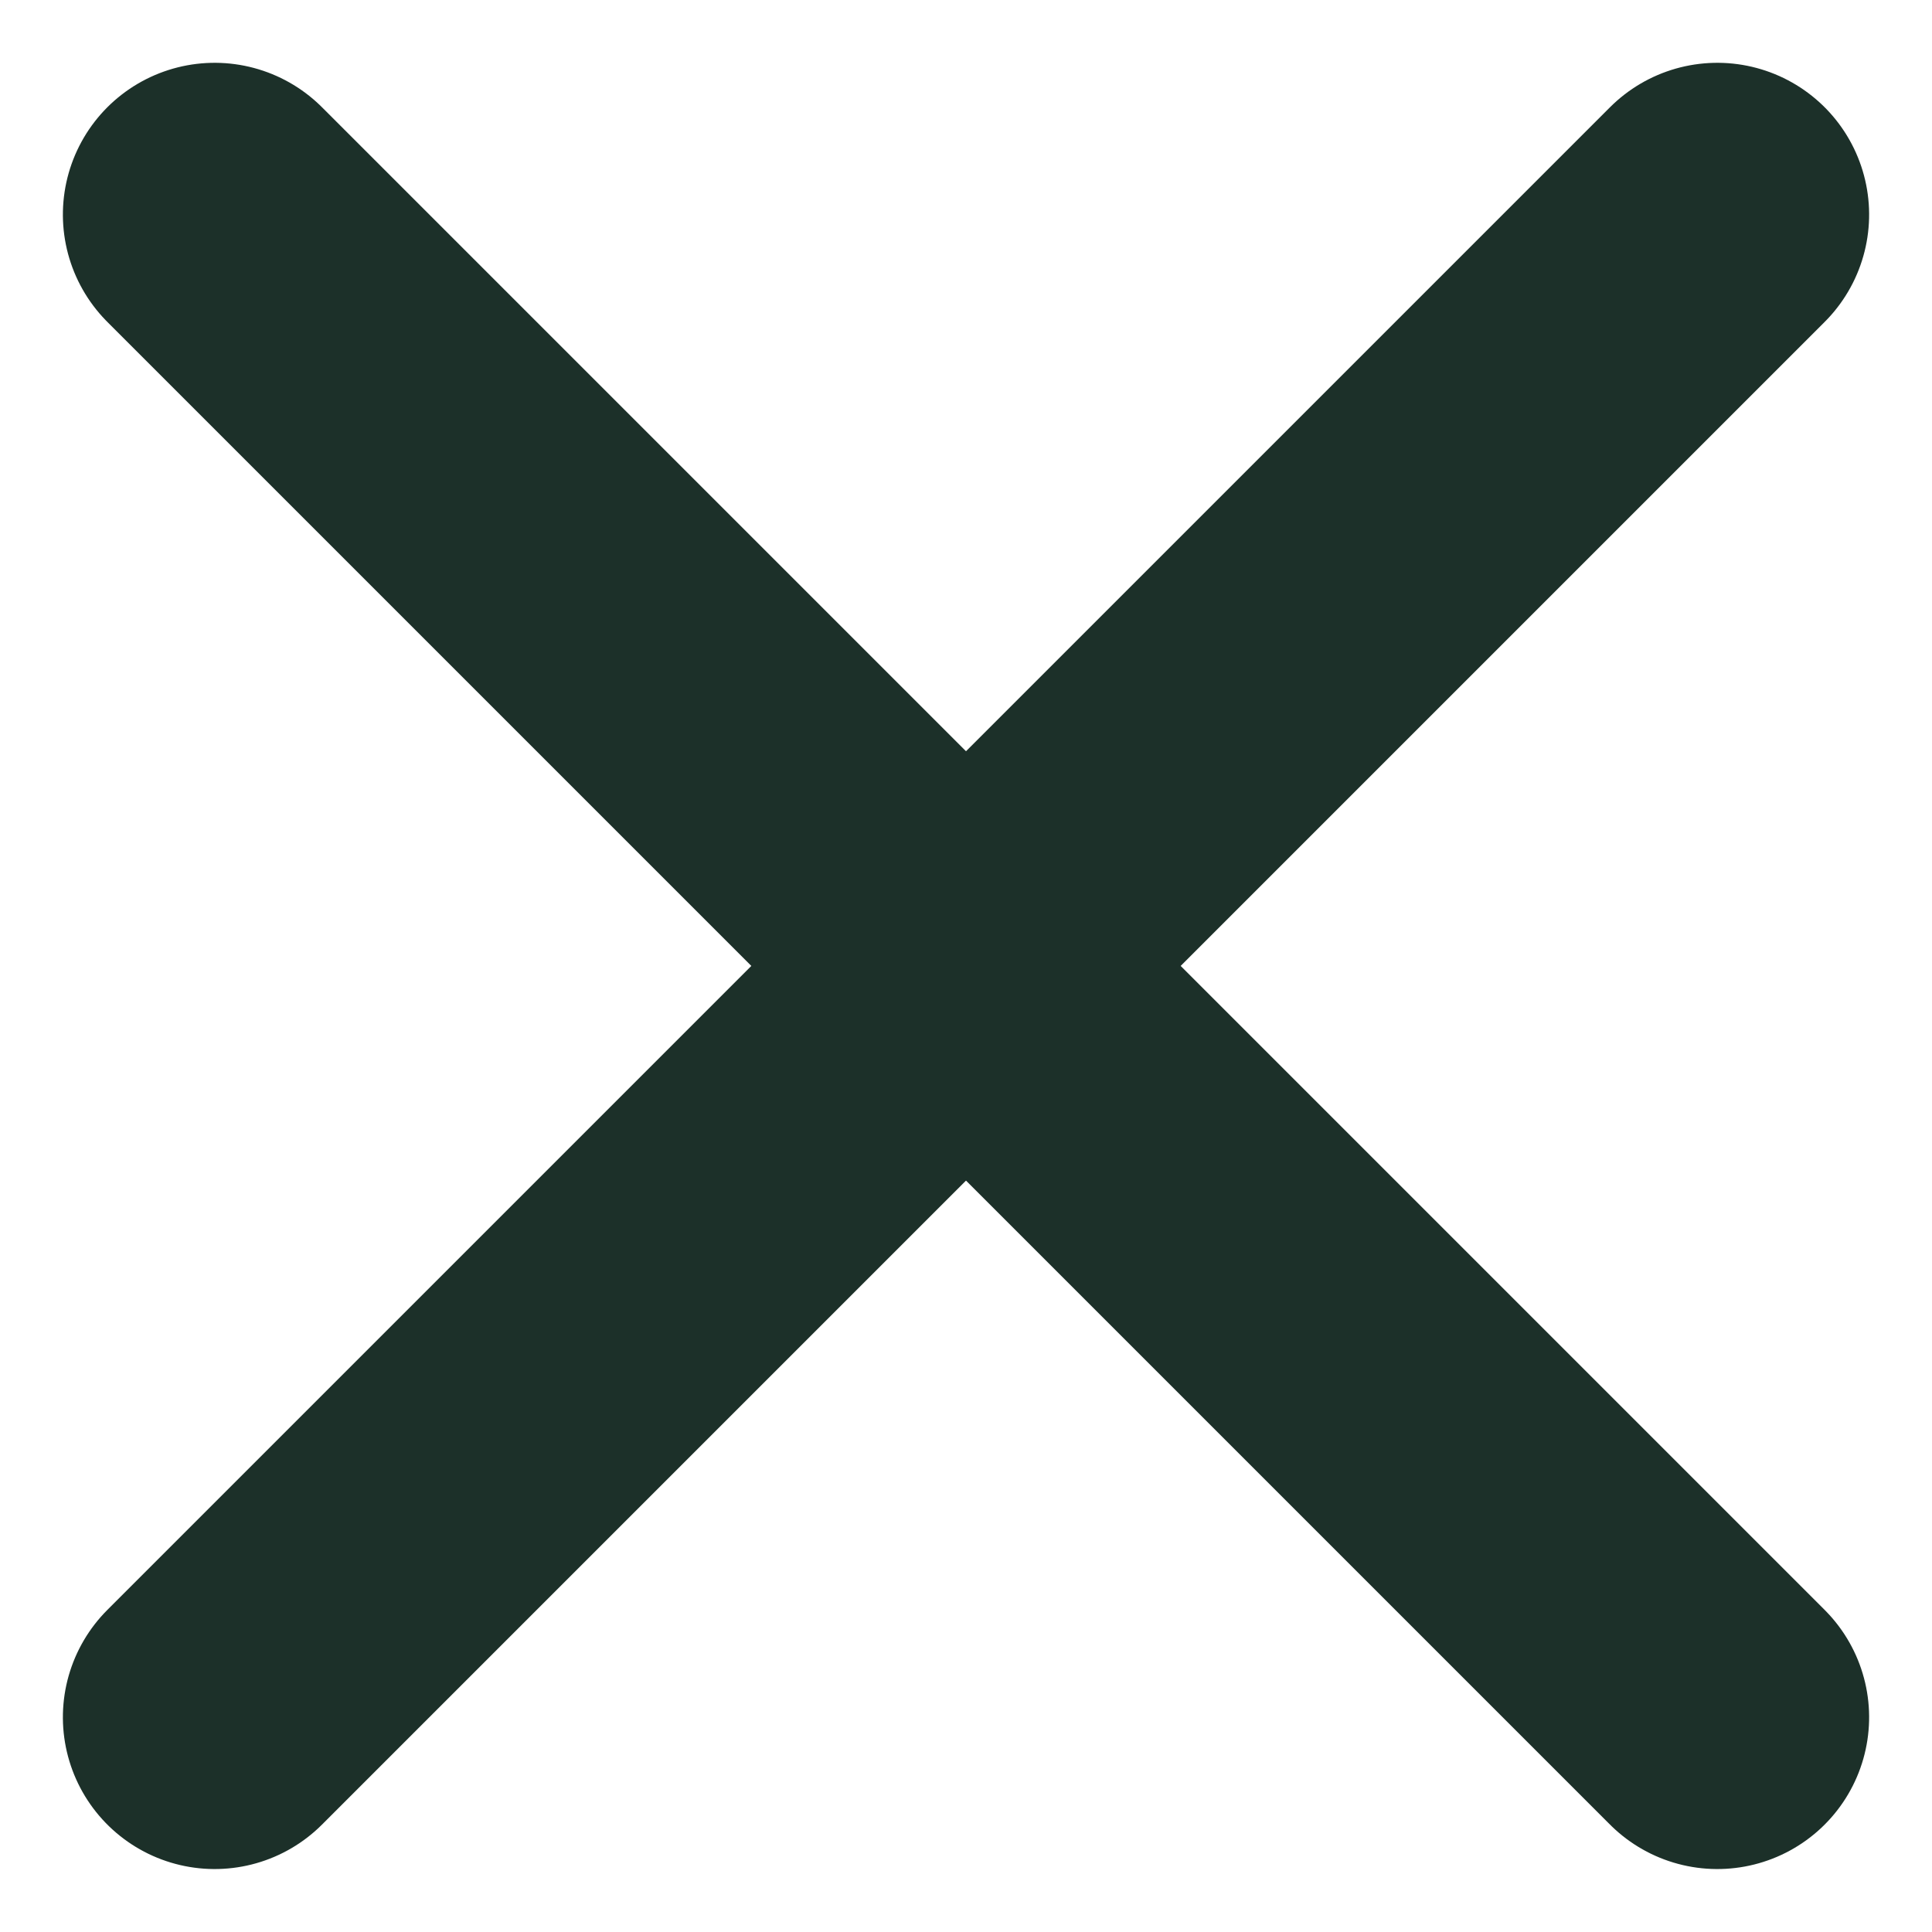
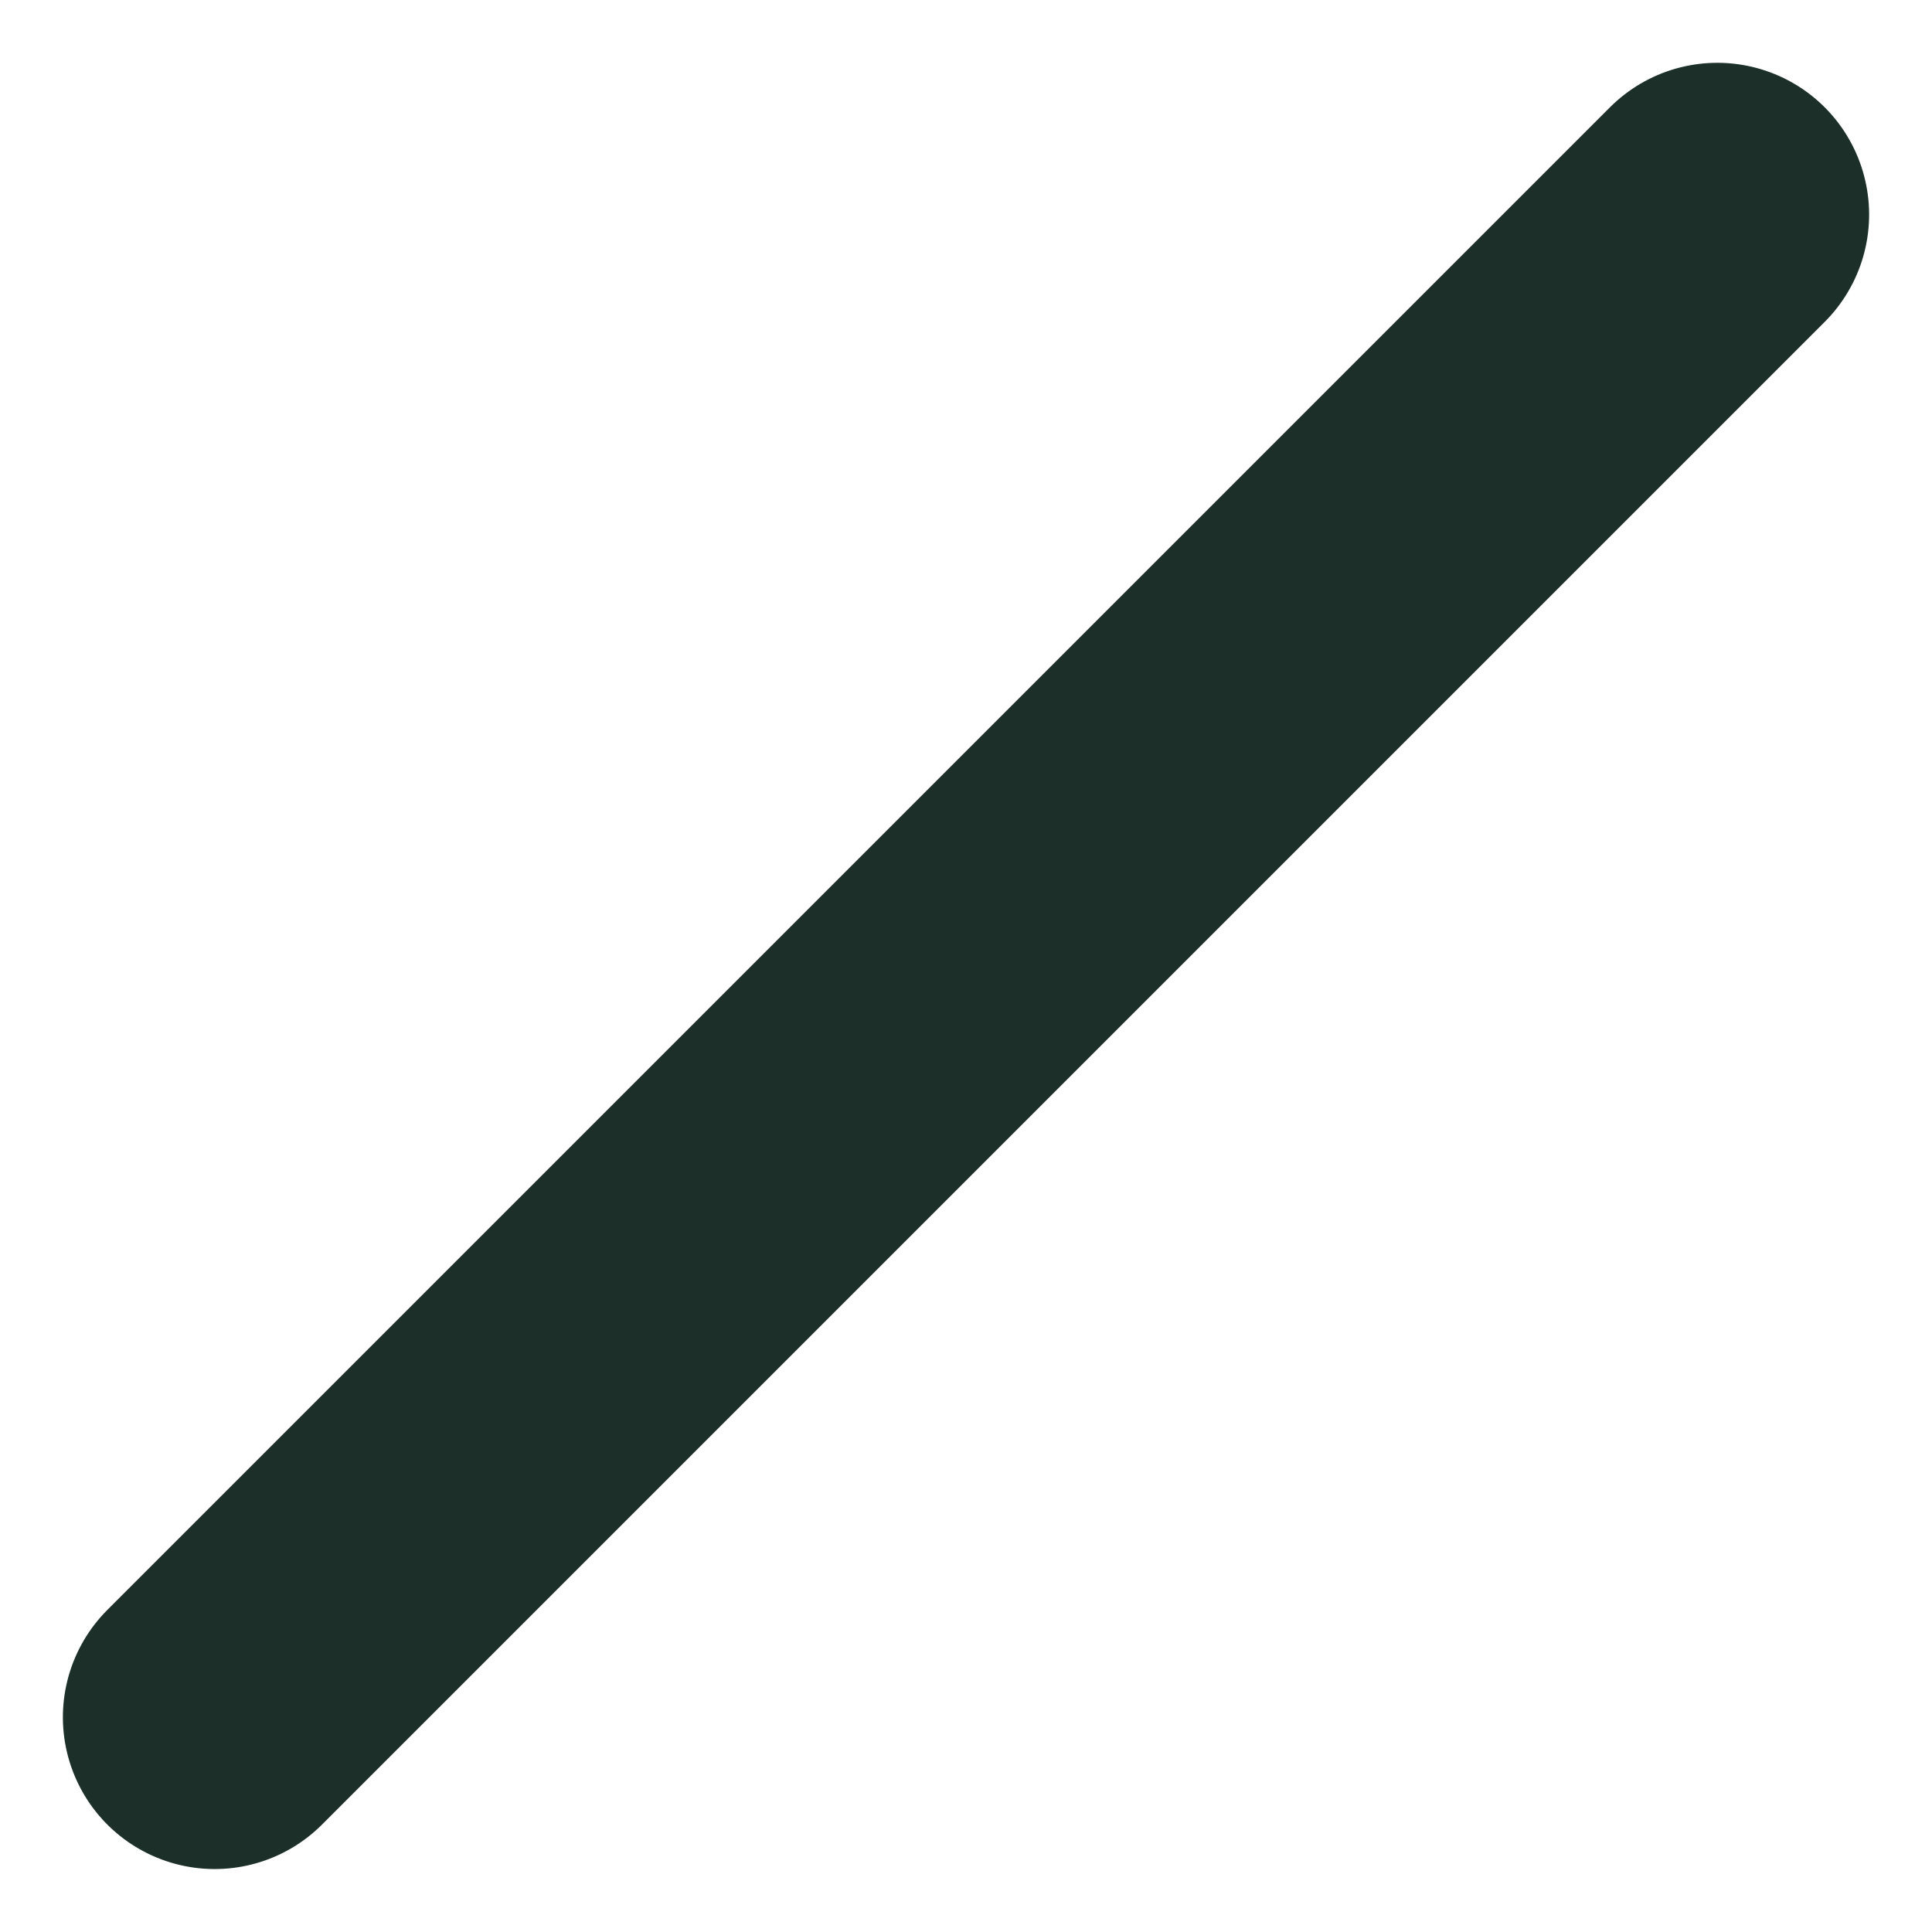
<svg xmlns="http://www.w3.org/2000/svg" width="12.728" height="12.728" viewBox="0 0 12.728 12.728">
  <g id="plus" transform="translate(6.364 -3.536) rotate(45)">
-     <path id="Tracé_13557" data-name="Tracé 13557" d="M0,0H14" transform="translate(0 7)" fill="none" stroke="#1c3029" stroke-linecap="round" stroke-linejoin="round" stroke-width="2" />
    <path id="Tracé_13558" data-name="Tracé 13558" d="M0,0V14" transform="translate(7 0)" fill="none" stroke="#1c3029" stroke-linecap="round" stroke-linejoin="round" stroke-width="2" />
  </g>
</svg>